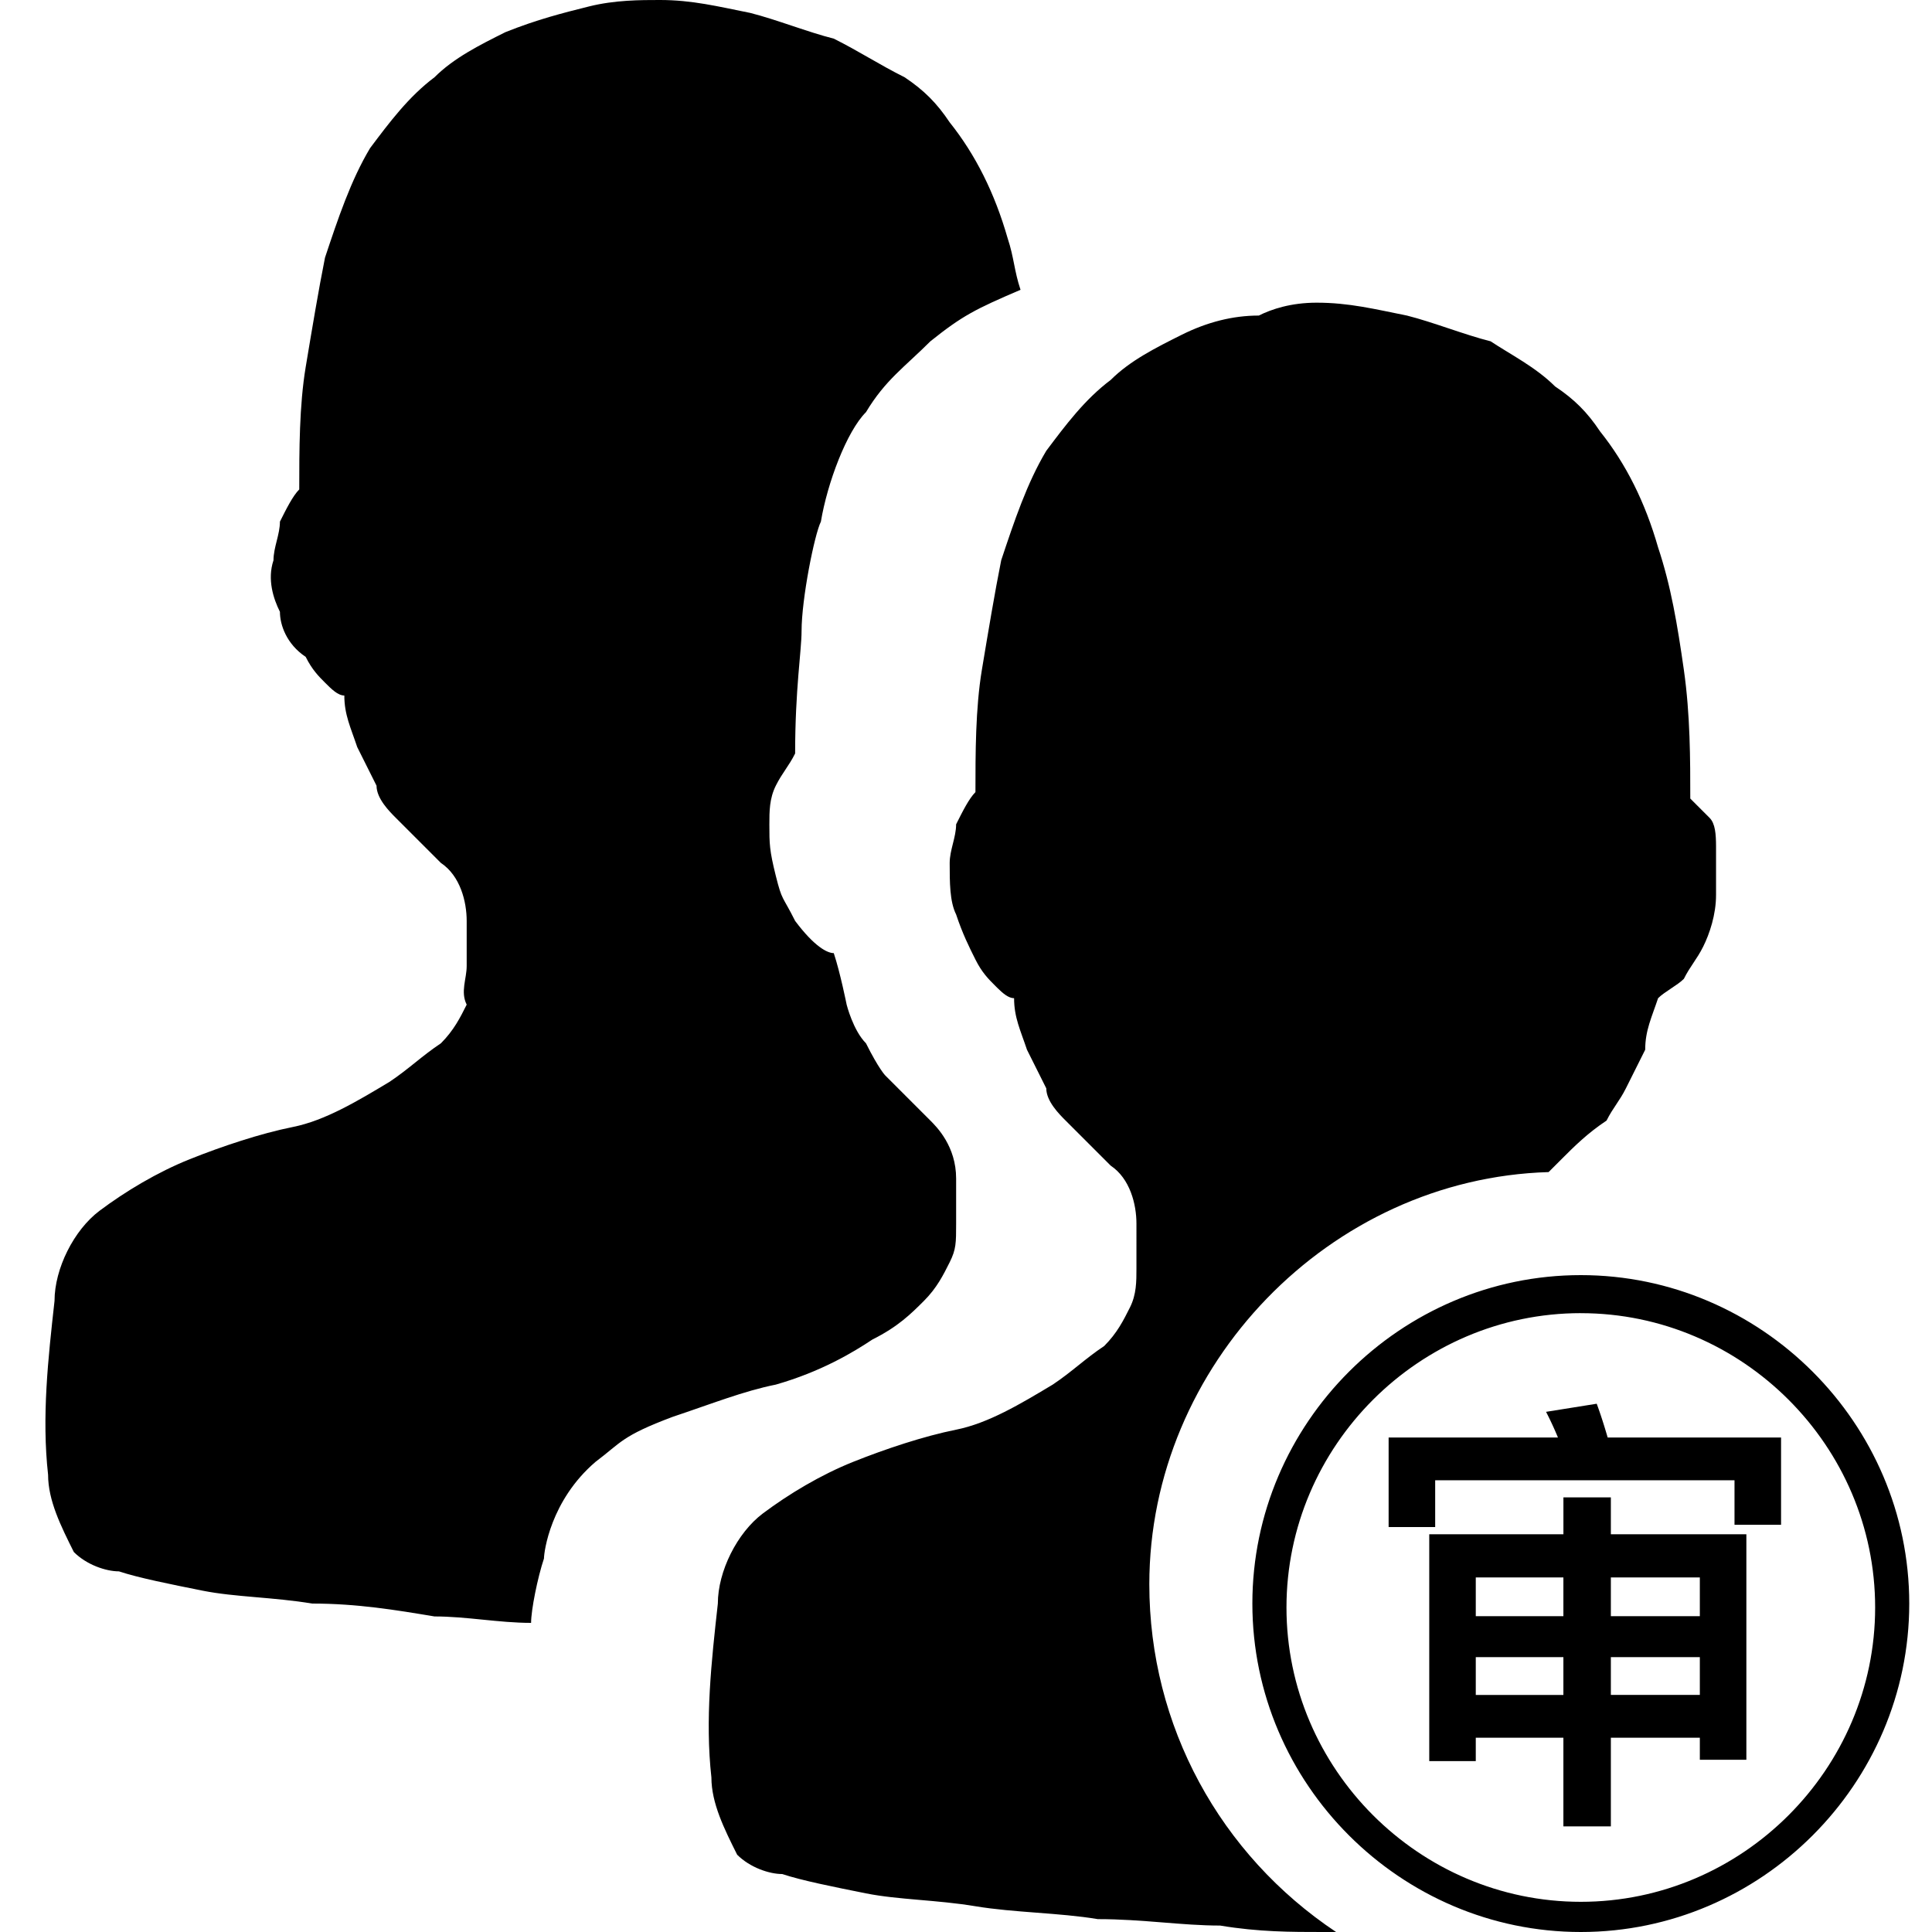
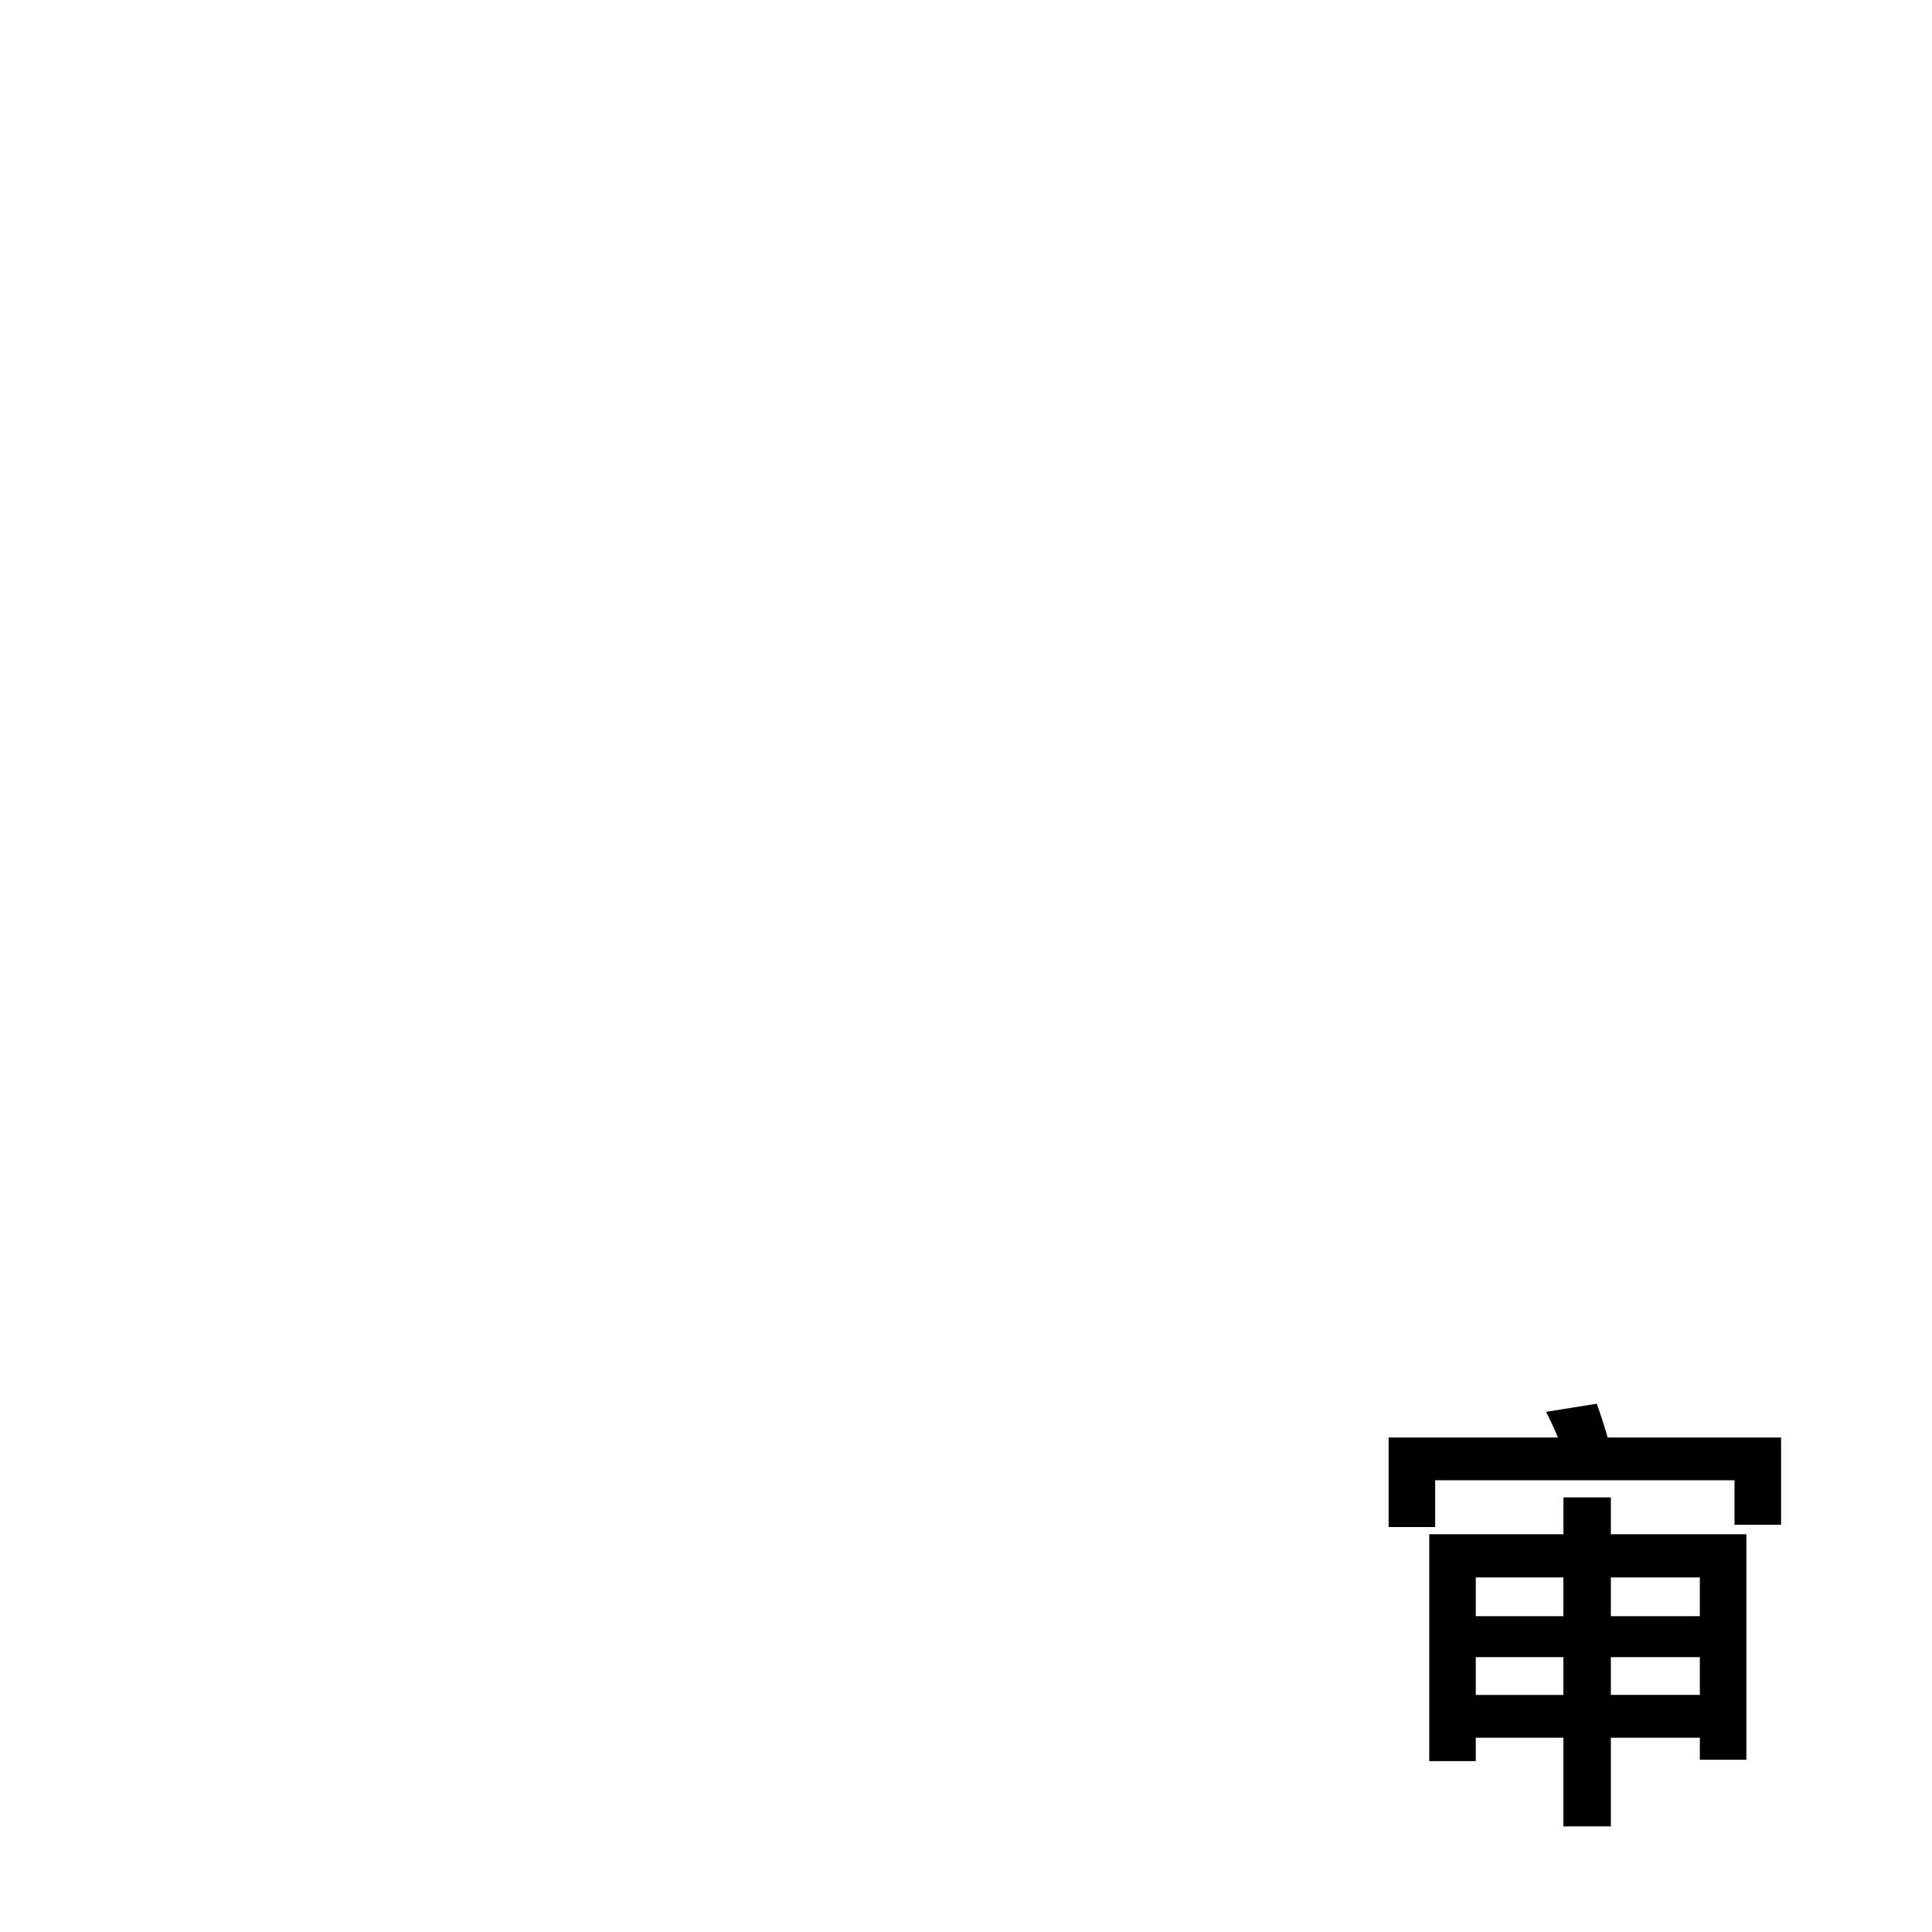
<svg xmlns="http://www.w3.org/2000/svg" width="100%" height="100%" viewBox="0 0 72 72">
  <g fill="none" fill-rule="evenodd">
-     <path d="M47.384 11.28c1.2 0 2.16.24 3.36.48.96.24 2.16.72 3.12.96.72.48 1.68.96 2.4 1.68.72.48 1.2.96 1.68 1.68.96 1.2 1.68 2.64 2.16 4.32.48 1.44.72 2.88.96 4.56.24 1.68.24 3.36.24 4.8l.72.72c.213.213.237.616.24 1.04v1.84c0 .72-.24 1.44-.48 1.92s-.48.72-.72 1.2c-.24.24-.72.48-.96.72-.24.72-.48 1.2-.48 1.92l-.72 1.44c-.24.48-.48.72-.72 1.2-.72.48-1.2.96-1.68 1.44l-.48.48c-8.16.24-14.88 7.2-14.88 15.36 0 5.28 2.64 10.08 6.96 12.96h-.48c-1.2 0-2.4 0-3.84-.24-1.44 0-2.88-.24-4.56-.24-1.44-.24-3.12-.24-4.56-.48-1.44-.24-2.88-.24-4.08-.48-1.2-.24-2.4-.48-3.12-.72-.48 0-1.2-.24-1.68-.72-.48-.96-.96-1.92-.96-2.88-.24-2.16 0-4.32.24-6.48 0-1.2.72-2.64 1.68-3.36.96-.72 2.16-1.44 3.36-1.92 1.2-.48 2.64-.96 3.84-1.2 1.2-.24 2.4-.96 3.6-1.68.72-.48 1.2-.96 1.92-1.44.48-.48.72-.96.96-1.44s.24-.96.24-1.44V45.6c0-.72-.24-1.68-.96-2.16l-1.68-1.68c-.24-.24-.72-.72-.72-1.2l-.72-1.44c-.24-.72-.48-1.2-.48-1.92-.21 0-.42-.184-.63-.39l-.09-.09c-.24-.24-.48-.48-.72-.96s-.48-.96-.72-1.68c-.24-.48-.24-1.2-.24-1.92 0-.48.24-.96.24-1.44.24-.48.48-.96.72-1.2 0-1.44 0-3.12.24-4.56.24-1.44.48-2.88.72-4.08.48-1.44.96-2.88 1.68-4.08.72-.96 1.44-1.92 2.4-2.64.72-.72 1.68-1.2 2.64-1.68.96-.48 1.92-.72 2.88-.72.48-.24 1.2-.48 2.16-.48zm9.84 36.24c6.72 0 12.24 5.52 12.24 12.24 0 6.72-5.52 12.24-12.24 12.24-6.72 0-12.24-5.52-12.24-12.24 0-6.72 5.52-12.24 12.24-12.24zm0 1.417c-6.022 0-10.969 4.947-10.969 10.97 0 6.021 4.947 10.968 10.97 10.968 6.021 0 10.968-4.947 10.968-10.969 0-6.022-4.947-10.968-10.969-10.968zM18.104 60.48c-1.2 0-2.4-.24-3.6-.24-1.44-.24-2.88-.48-4.56-.48-1.44-.24-2.88-.24-4.08-.48-1.2-.24-2.4-.48-3.12-.72-.48 0-1.2-.24-1.68-.72-.48-.96-.96-1.92-.96-2.88-.24-2.16 0-4.32.24-6.48 0-1.2.72-2.64 1.68-3.36.96-.72 2.16-1.44 3.36-1.92 1.2-.48 2.64-.96 3.84-1.2 1.2-.24 2.4-.96 3.6-1.68.72-.48 1.2-.96 1.92-1.44.48-.48.72-.96.96-1.44-.24-.48 0-.96 0-1.44v-1.68c0-.72-.24-1.68-.96-2.16l-1.68-1.68c-.24-.24-.72-.72-.72-1.2l-.72-1.44c-.24-.72-.48-1.2-.48-1.92-.24 0-.48-.24-.72-.48s-.48-.48-.72-.96c-.72-.48-.96-1.2-.96-1.68-.24-.48-.48-1.2-.24-1.92 0-.48.24-.96.24-1.44.24-.48.48-.96.72-1.2 0-1.44 0-3.12.24-4.56.24-1.44.48-2.88.72-4.08.48-1.44.96-2.88 1.68-4.08.72-.96 1.44-1.92 2.4-2.64.72-.72 1.68-1.2 2.64-1.68 1.2-.48 2.16-.72 3.12-.96s1.92-.24 2.64-.24c1.2 0 2.16.24 3.36.48.96.24 2.16.72 3.12.96.96.48 1.68.96 2.64 1.44.72.48 1.2.96 1.68 1.68.96 1.2 1.68 2.64 2.16 4.32.24.72.24 1.2.48 1.92-1.68.72-2.16.96-3.36 1.92-.96.96-1.68 1.44-2.4 2.64-.72.72-1.44 2.64-1.68 4.08-.24.48-.72 2.88-.72 4.08 0 .72-.24 2.16-.24 4.56-.24.48-.48.72-.72 1.2s-.24.96-.24 1.44c0 .72 0 .96.24 1.92s.24.72.72 1.68c.72.96 1.2 1.2 1.44 1.2.24.72.48 1.92.48 1.92s.24.96.72 1.44c.48.96.72 1.2.72 1.2l1.68 1.68c.24.24.96.96.96 2.16v1.68c0 .72 0 .96-.24 1.44s-.48.96-.96 1.44-.96.96-1.92 1.44c-.72.48-1.92 1.2-3.6 1.68-1.2.24-2.4.72-3.84 1.2-1.92.72-1.92.96-2.88 1.68-1.68 1.44-1.92 3.36-1.92 3.6-.24.72-.48 1.92-.48 2.4z" fill="currentColor" fill-rule="nonzero" transform="translate(1.688)" />
    <path d="M3.248 9.443v1.41h3.265v-1.41H3.248zm3.265 3.003H3.248v.872H1.514V4.864h5V3.49h1.768v1.375h5.05v8.404h-1.734v-.822H8.282v3.304H6.513v-3.304zm1.769-1.594h3.316V9.443H8.282v1.41zm3.316-2.935V6.474H8.282v1.443h3.316zM6.513 6.474H3.248v1.443h3.265V6.474zm8.112-5.216v3.254H12.89v-1.66H1.735v1.744H0V1.258h6.31a12.533 12.533 0 0 0-.443-.956L7.755 0c.136.369.272.788.408 1.258h6.462z" fill="currentColor" fill-rule="nonzero" transform="translate(51.75 52.313)" />
  </g>
</svg>